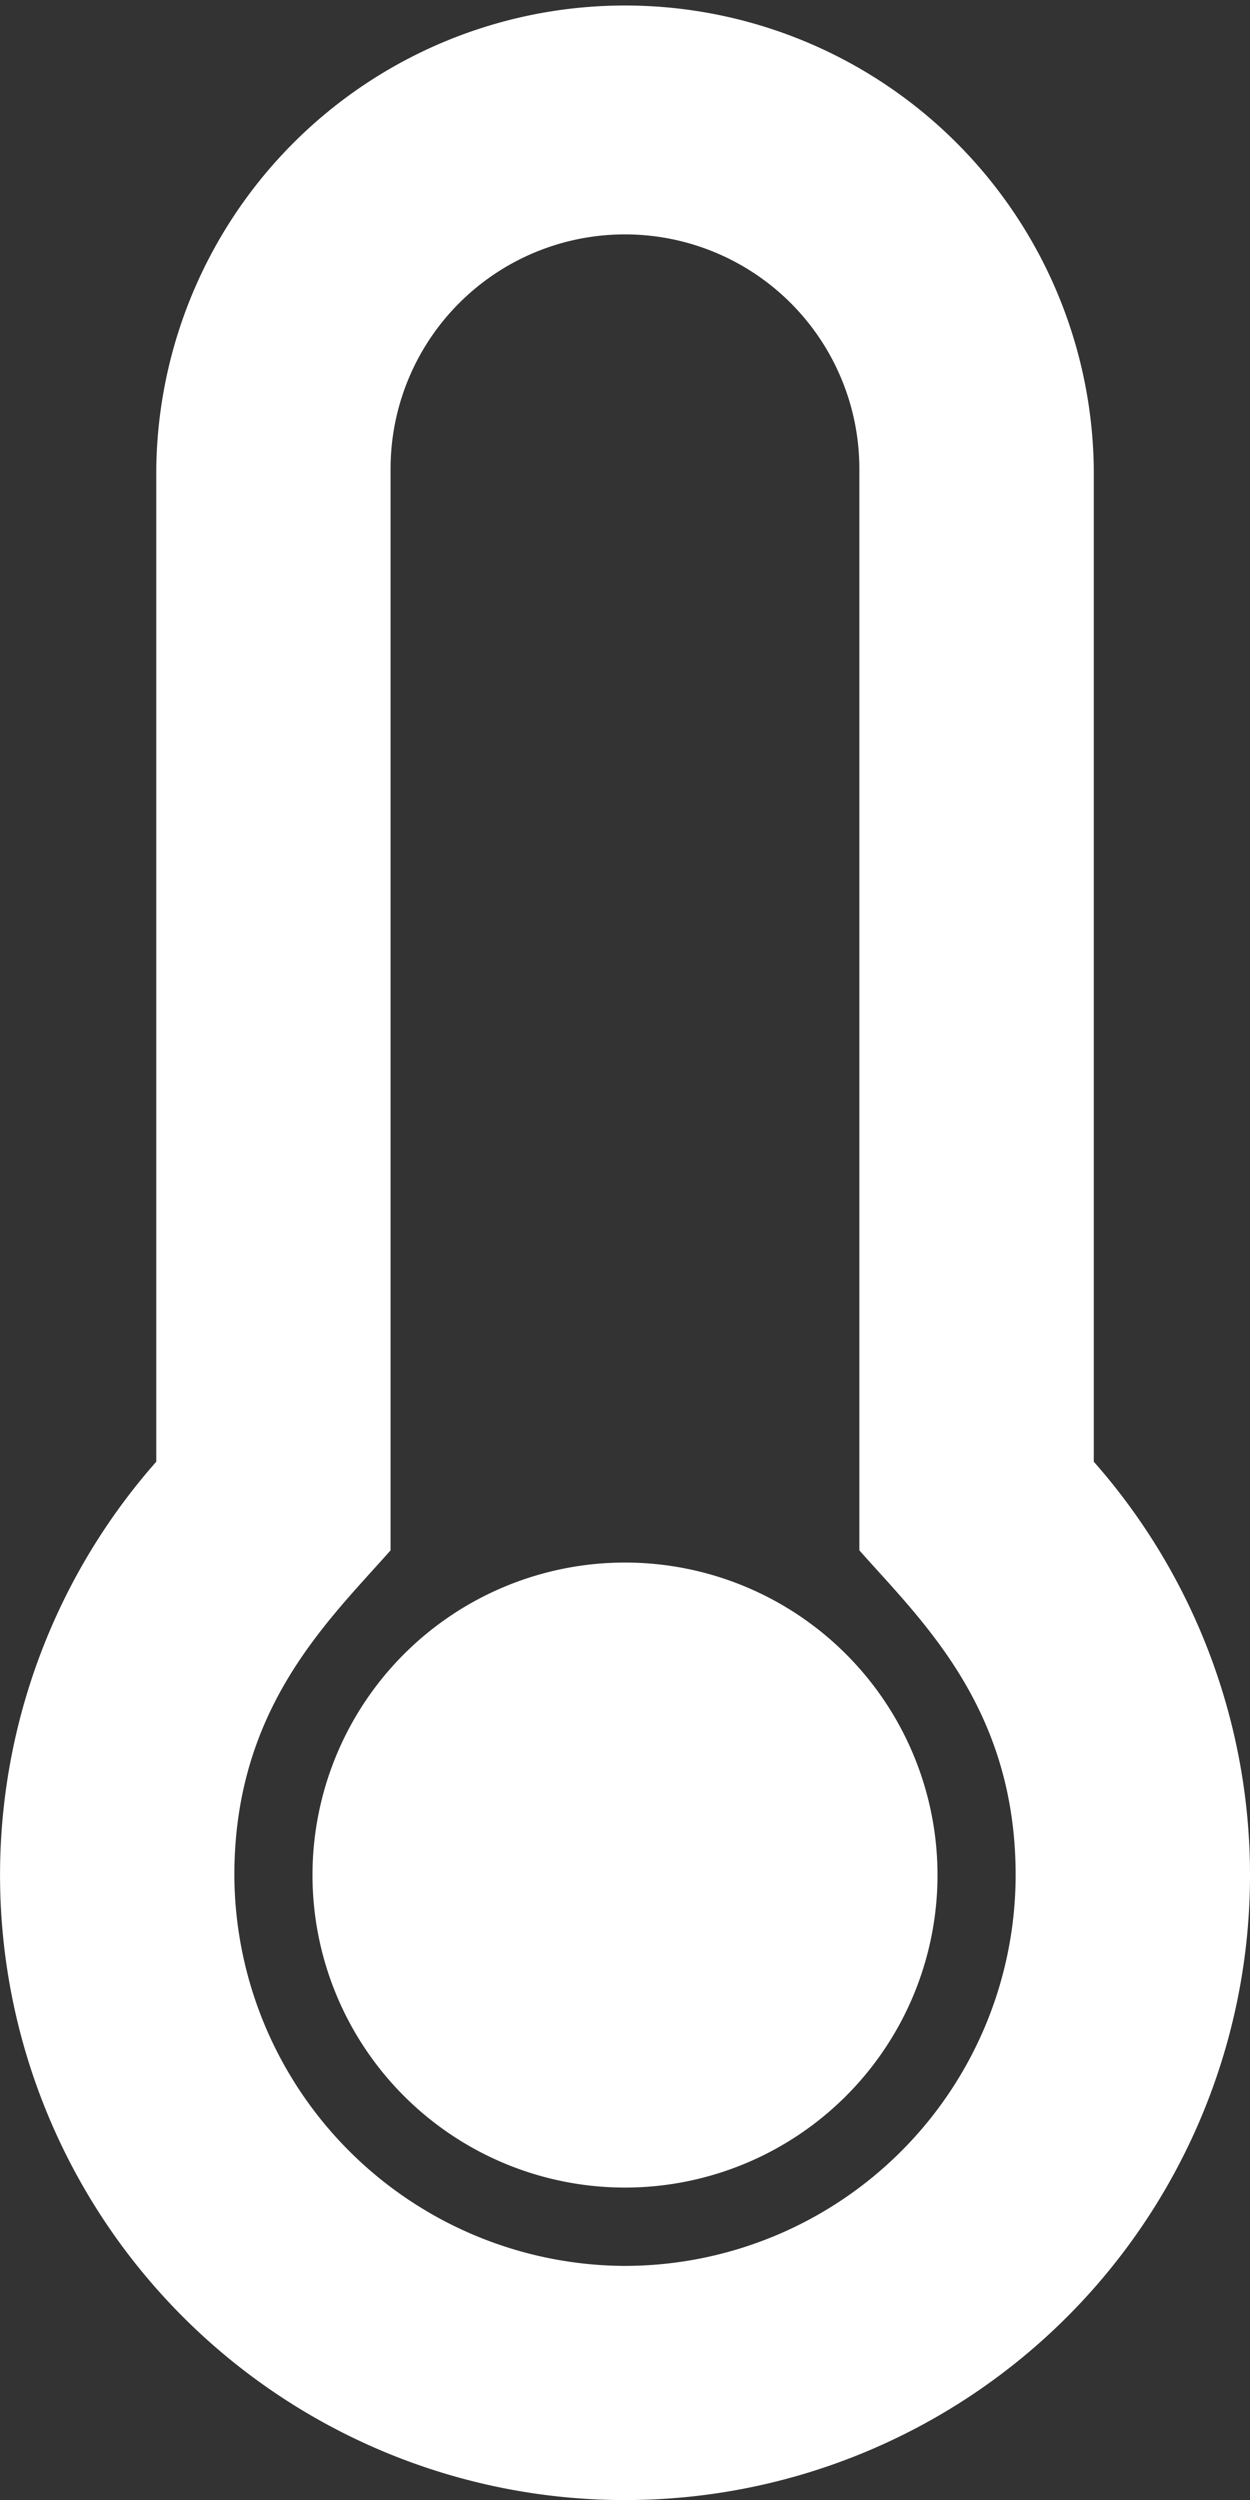
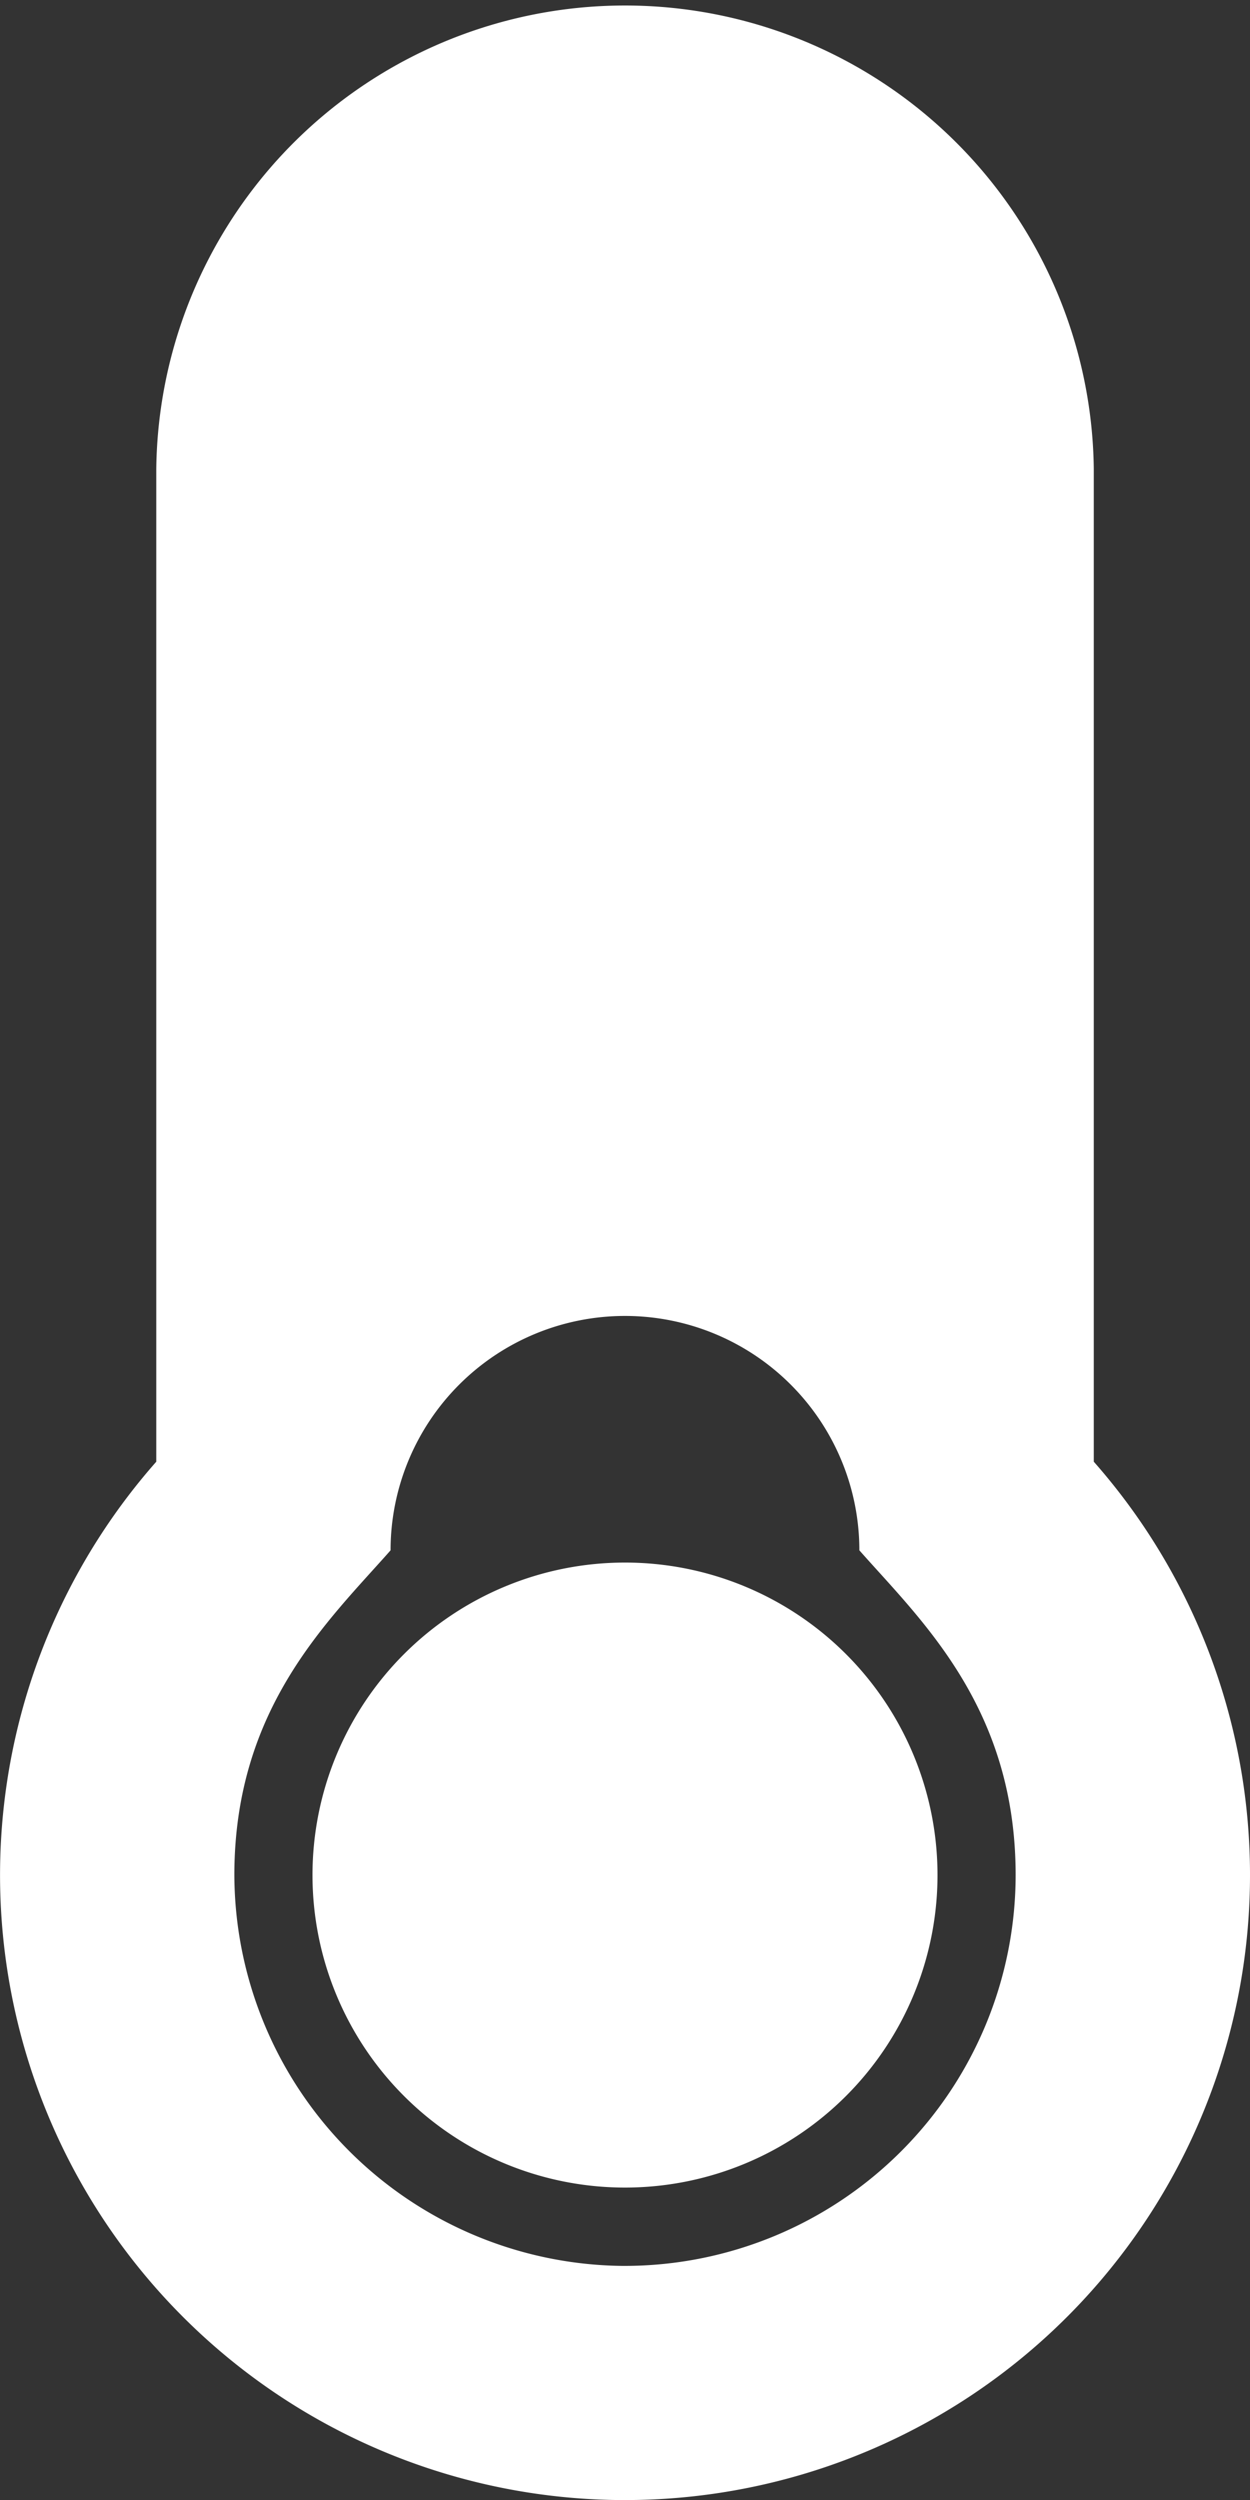
<svg xmlns="http://www.w3.org/2000/svg" width="19.308" height="38.617" viewBox="0 0 19.308 38.617">
  <rect x="0" y="0" width="19.308" height="38.617" fill="#333333" stroke="none" />
-   <path id="Icon_awesome-thermometer-empty" data-name="Icon awesome-thermometer-empty" d="M14.481,28.963a4.827,4.827,0,1,1-4.827-4.827A4.827,4.827,0,0,1,14.481,28.963Zm2.414-6.385A9.654,9.654,0,0,1,9.654,38.617H9.586A9.654,9.654,0,0,1,2.414,22.578V7.241a7.241,7.241,0,0,1,14.481,0Zm-1.207,6.385c0-2.59-1.461-3.936-2.414-5.016V7.241a3.62,3.62,0,0,0-7.241,0V23.947c-.96,1.088-2.4,2.421-2.413,4.984A6.058,6.058,0,0,0,9.611,35h.043A6.041,6.041,0,0,0,15.688,28.963Z" fill="#fff" />
+   <path id="Icon_awesome-thermometer-empty" data-name="Icon awesome-thermometer-empty" d="M14.481,28.963a4.827,4.827,0,1,1-4.827-4.827A4.827,4.827,0,0,1,14.481,28.963Zm2.414-6.385A9.654,9.654,0,0,1,9.654,38.617H9.586A9.654,9.654,0,0,1,2.414,22.578V7.241a7.241,7.241,0,0,1,14.481,0Zm-1.207,6.385c0-2.59-1.461-3.936-2.414-5.016a3.62,3.62,0,0,0-7.241,0V23.947c-.96,1.088-2.4,2.421-2.413,4.984A6.058,6.058,0,0,0,9.611,35h.043A6.041,6.041,0,0,0,15.688,28.963Z" fill="#fff" />
</svg>